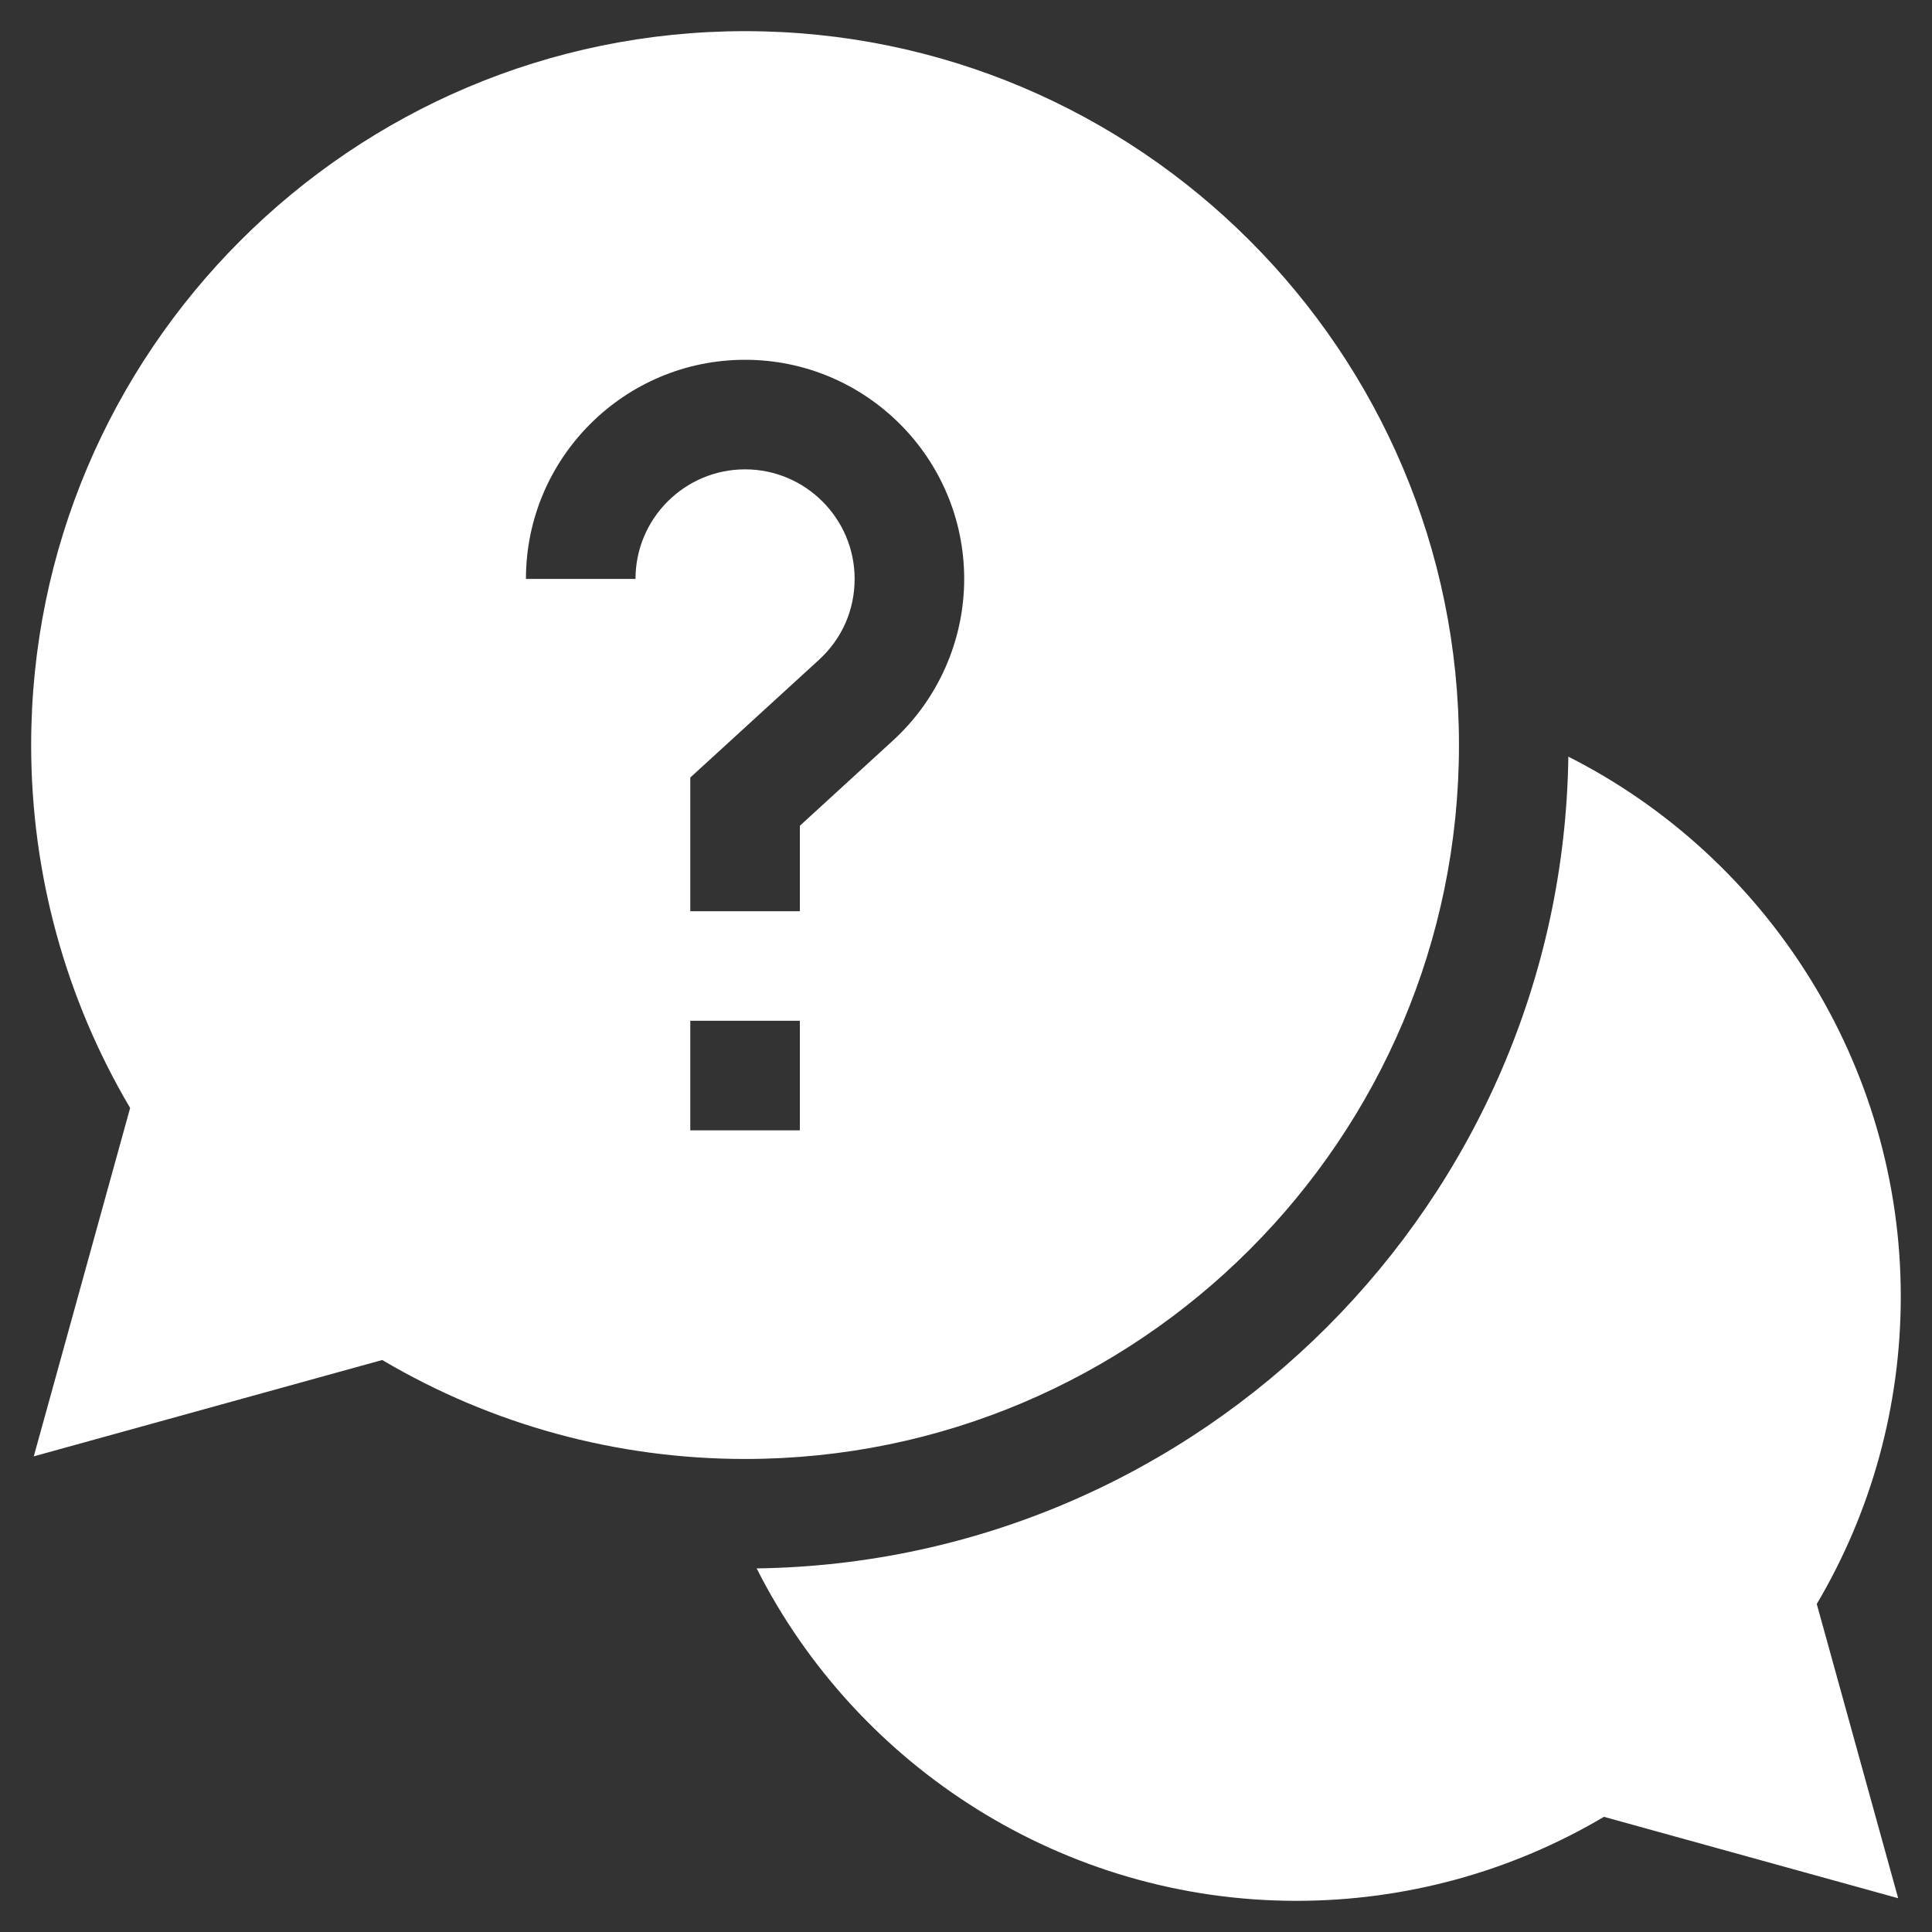
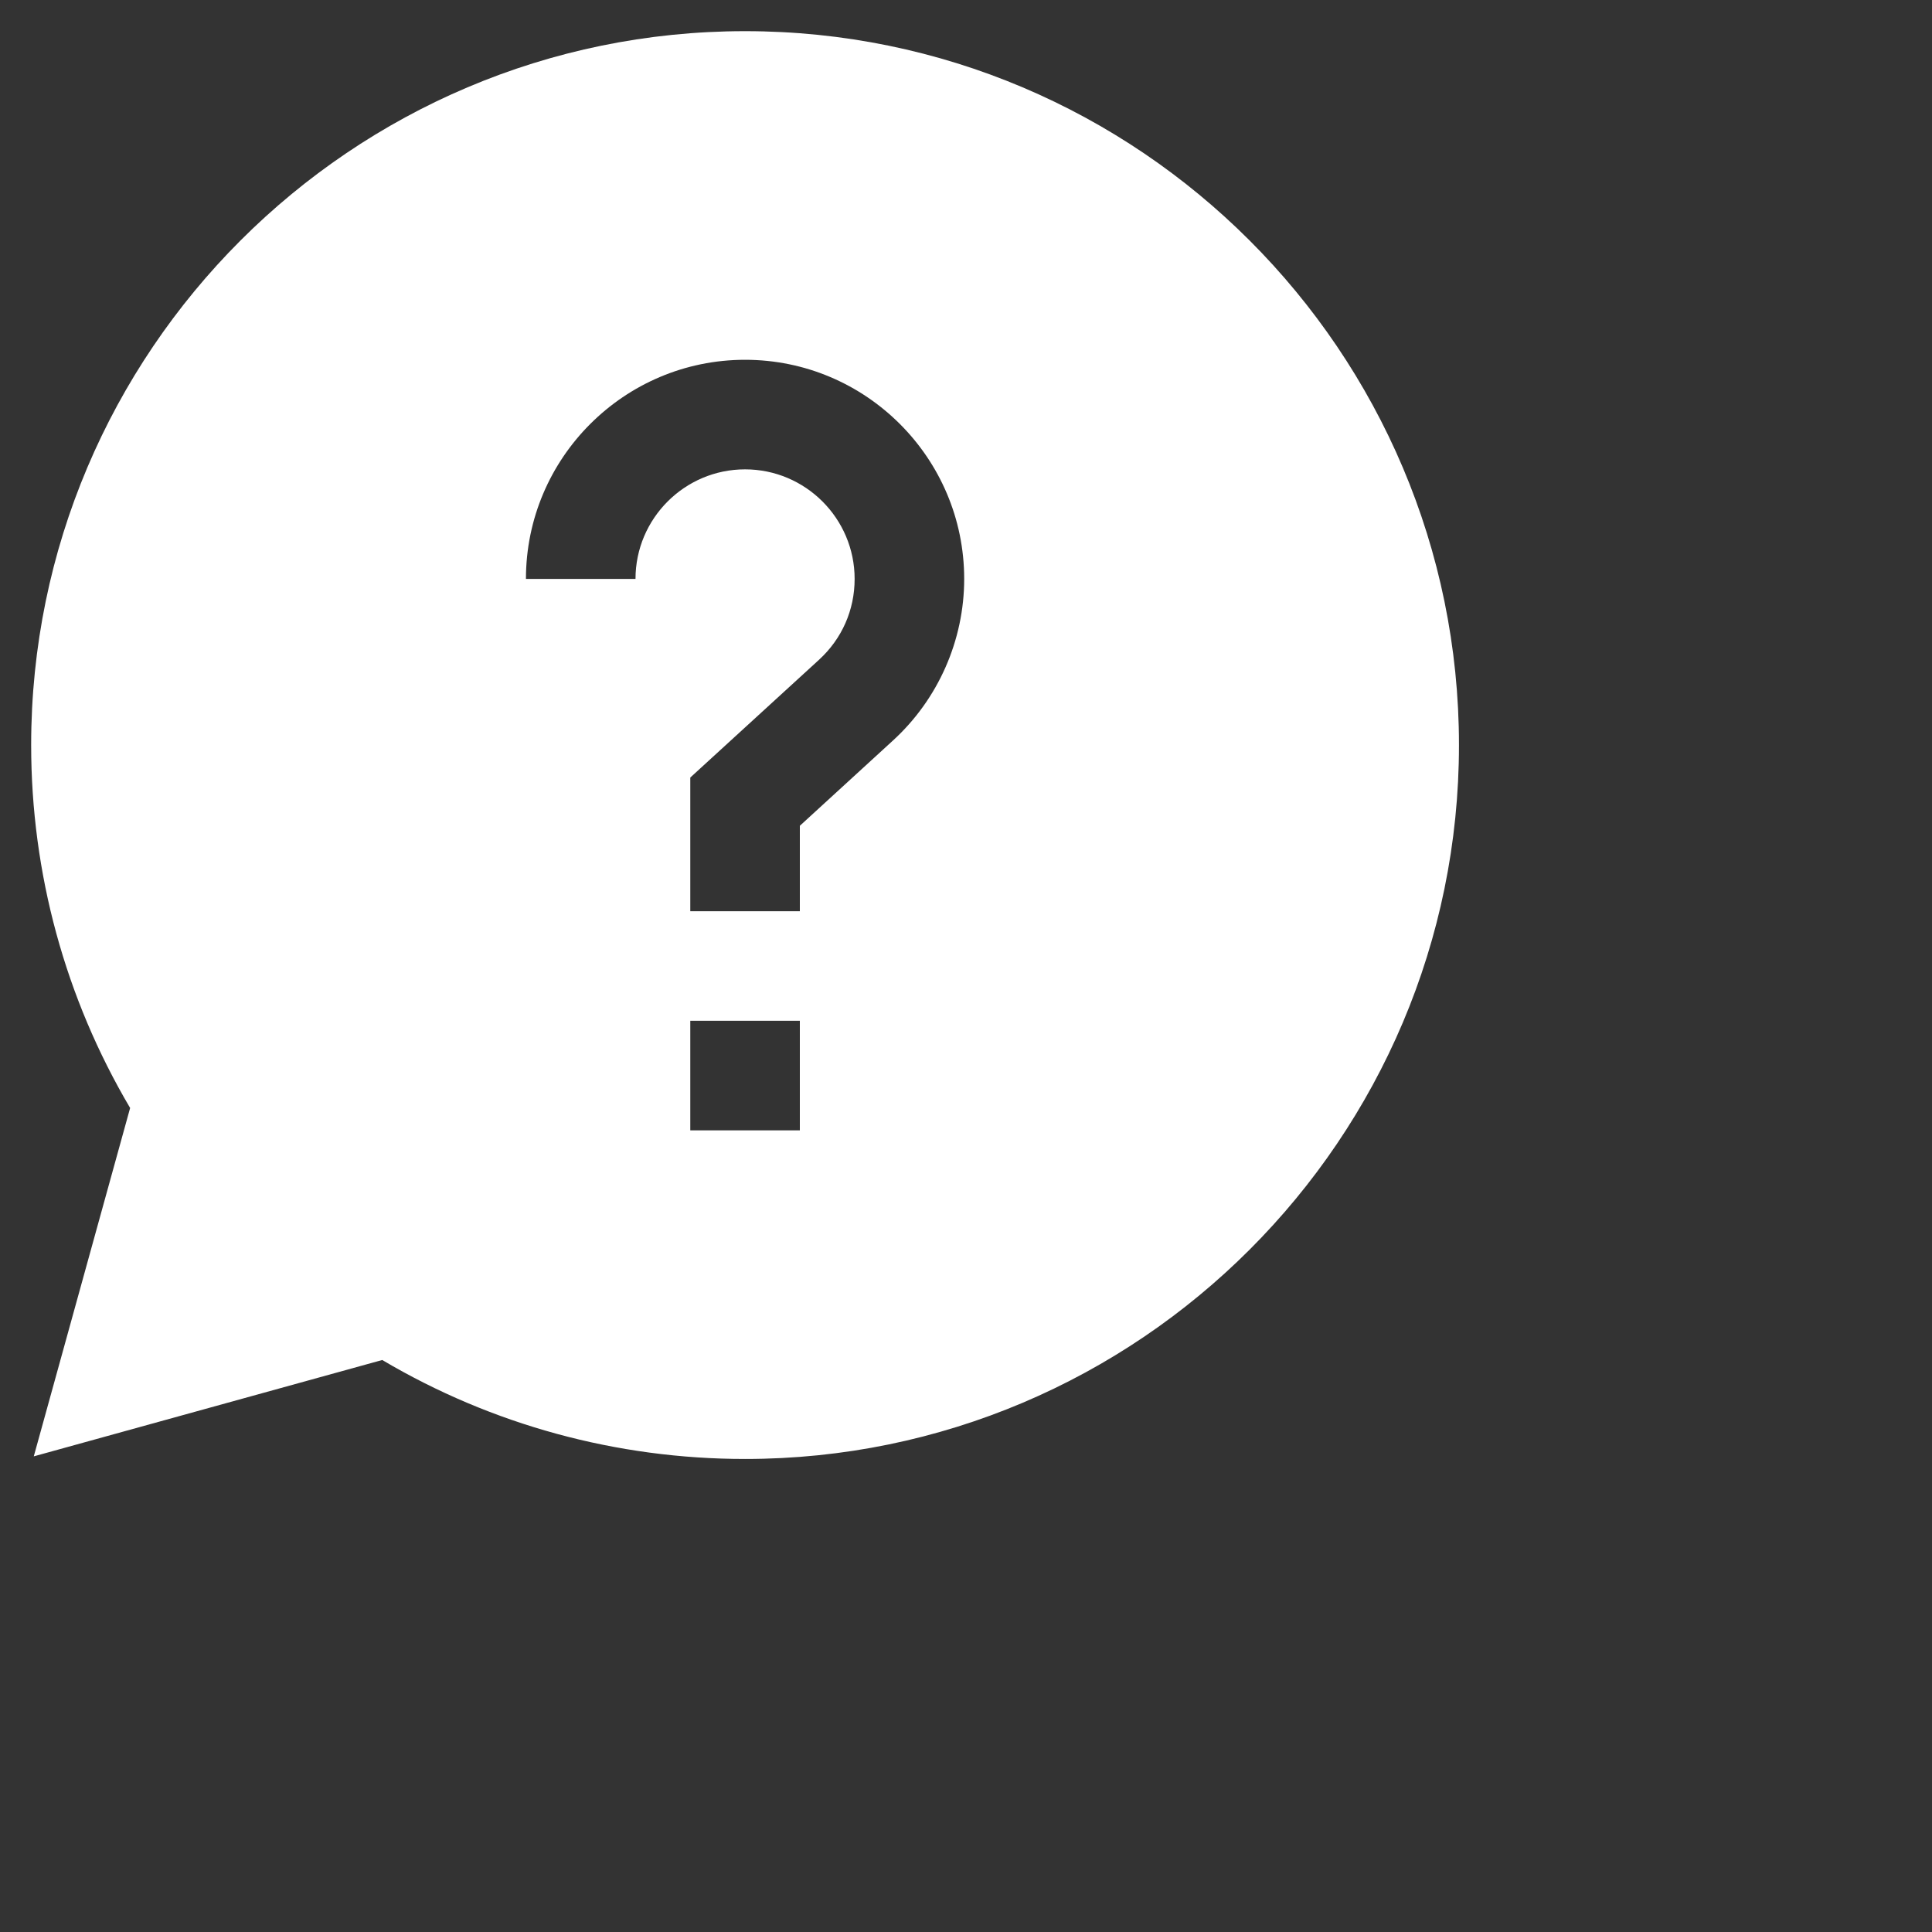
<svg xmlns="http://www.w3.org/2000/svg" width="31" height="31" viewBox="0 0 31 31" fill="none">
  <rect x="0" y="0" width="31" height="31" fill="#333333" stroke="none" />
-   <path d="M30.499 20.803C30.499 17.08 28.363 13.758 25.165 12.141C25.066 19.279 19.279 25.066 12.141 25.166C13.757 28.364 17.079 30.5 20.802 30.5C22.547 30.5 24.245 30.035 25.736 29.152L30.457 30.458L29.151 25.737C30.034 24.245 30.499 22.548 30.499 20.803Z" fill="white" />
  <path d="M23.41 11.955C23.41 5.639 18.271 0.5 11.955 0.5C5.639 0.5 0.5 5.639 0.5 11.955C0.5 14.014 1.048 16.018 2.088 17.778L0.542 23.368L6.133 21.822C7.892 22.862 9.896 23.41 11.955 23.41C18.271 23.41 23.41 18.271 23.41 11.955ZM10.197 9.289H8.439C8.439 7.35 10.016 5.773 11.955 5.773C13.894 5.773 15.471 7.35 15.471 9.289C15.471 10.273 15.054 11.219 14.327 11.883L12.834 13.25V14.621H11.076V12.476L13.141 10.587C13.51 10.249 13.713 9.788 13.713 9.289C13.713 8.32 12.924 7.531 11.955 7.531C10.986 7.531 10.197 8.32 10.197 9.289ZM11.076 16.379H12.834V18.137H11.076V16.379Z" fill="white" />
</svg>